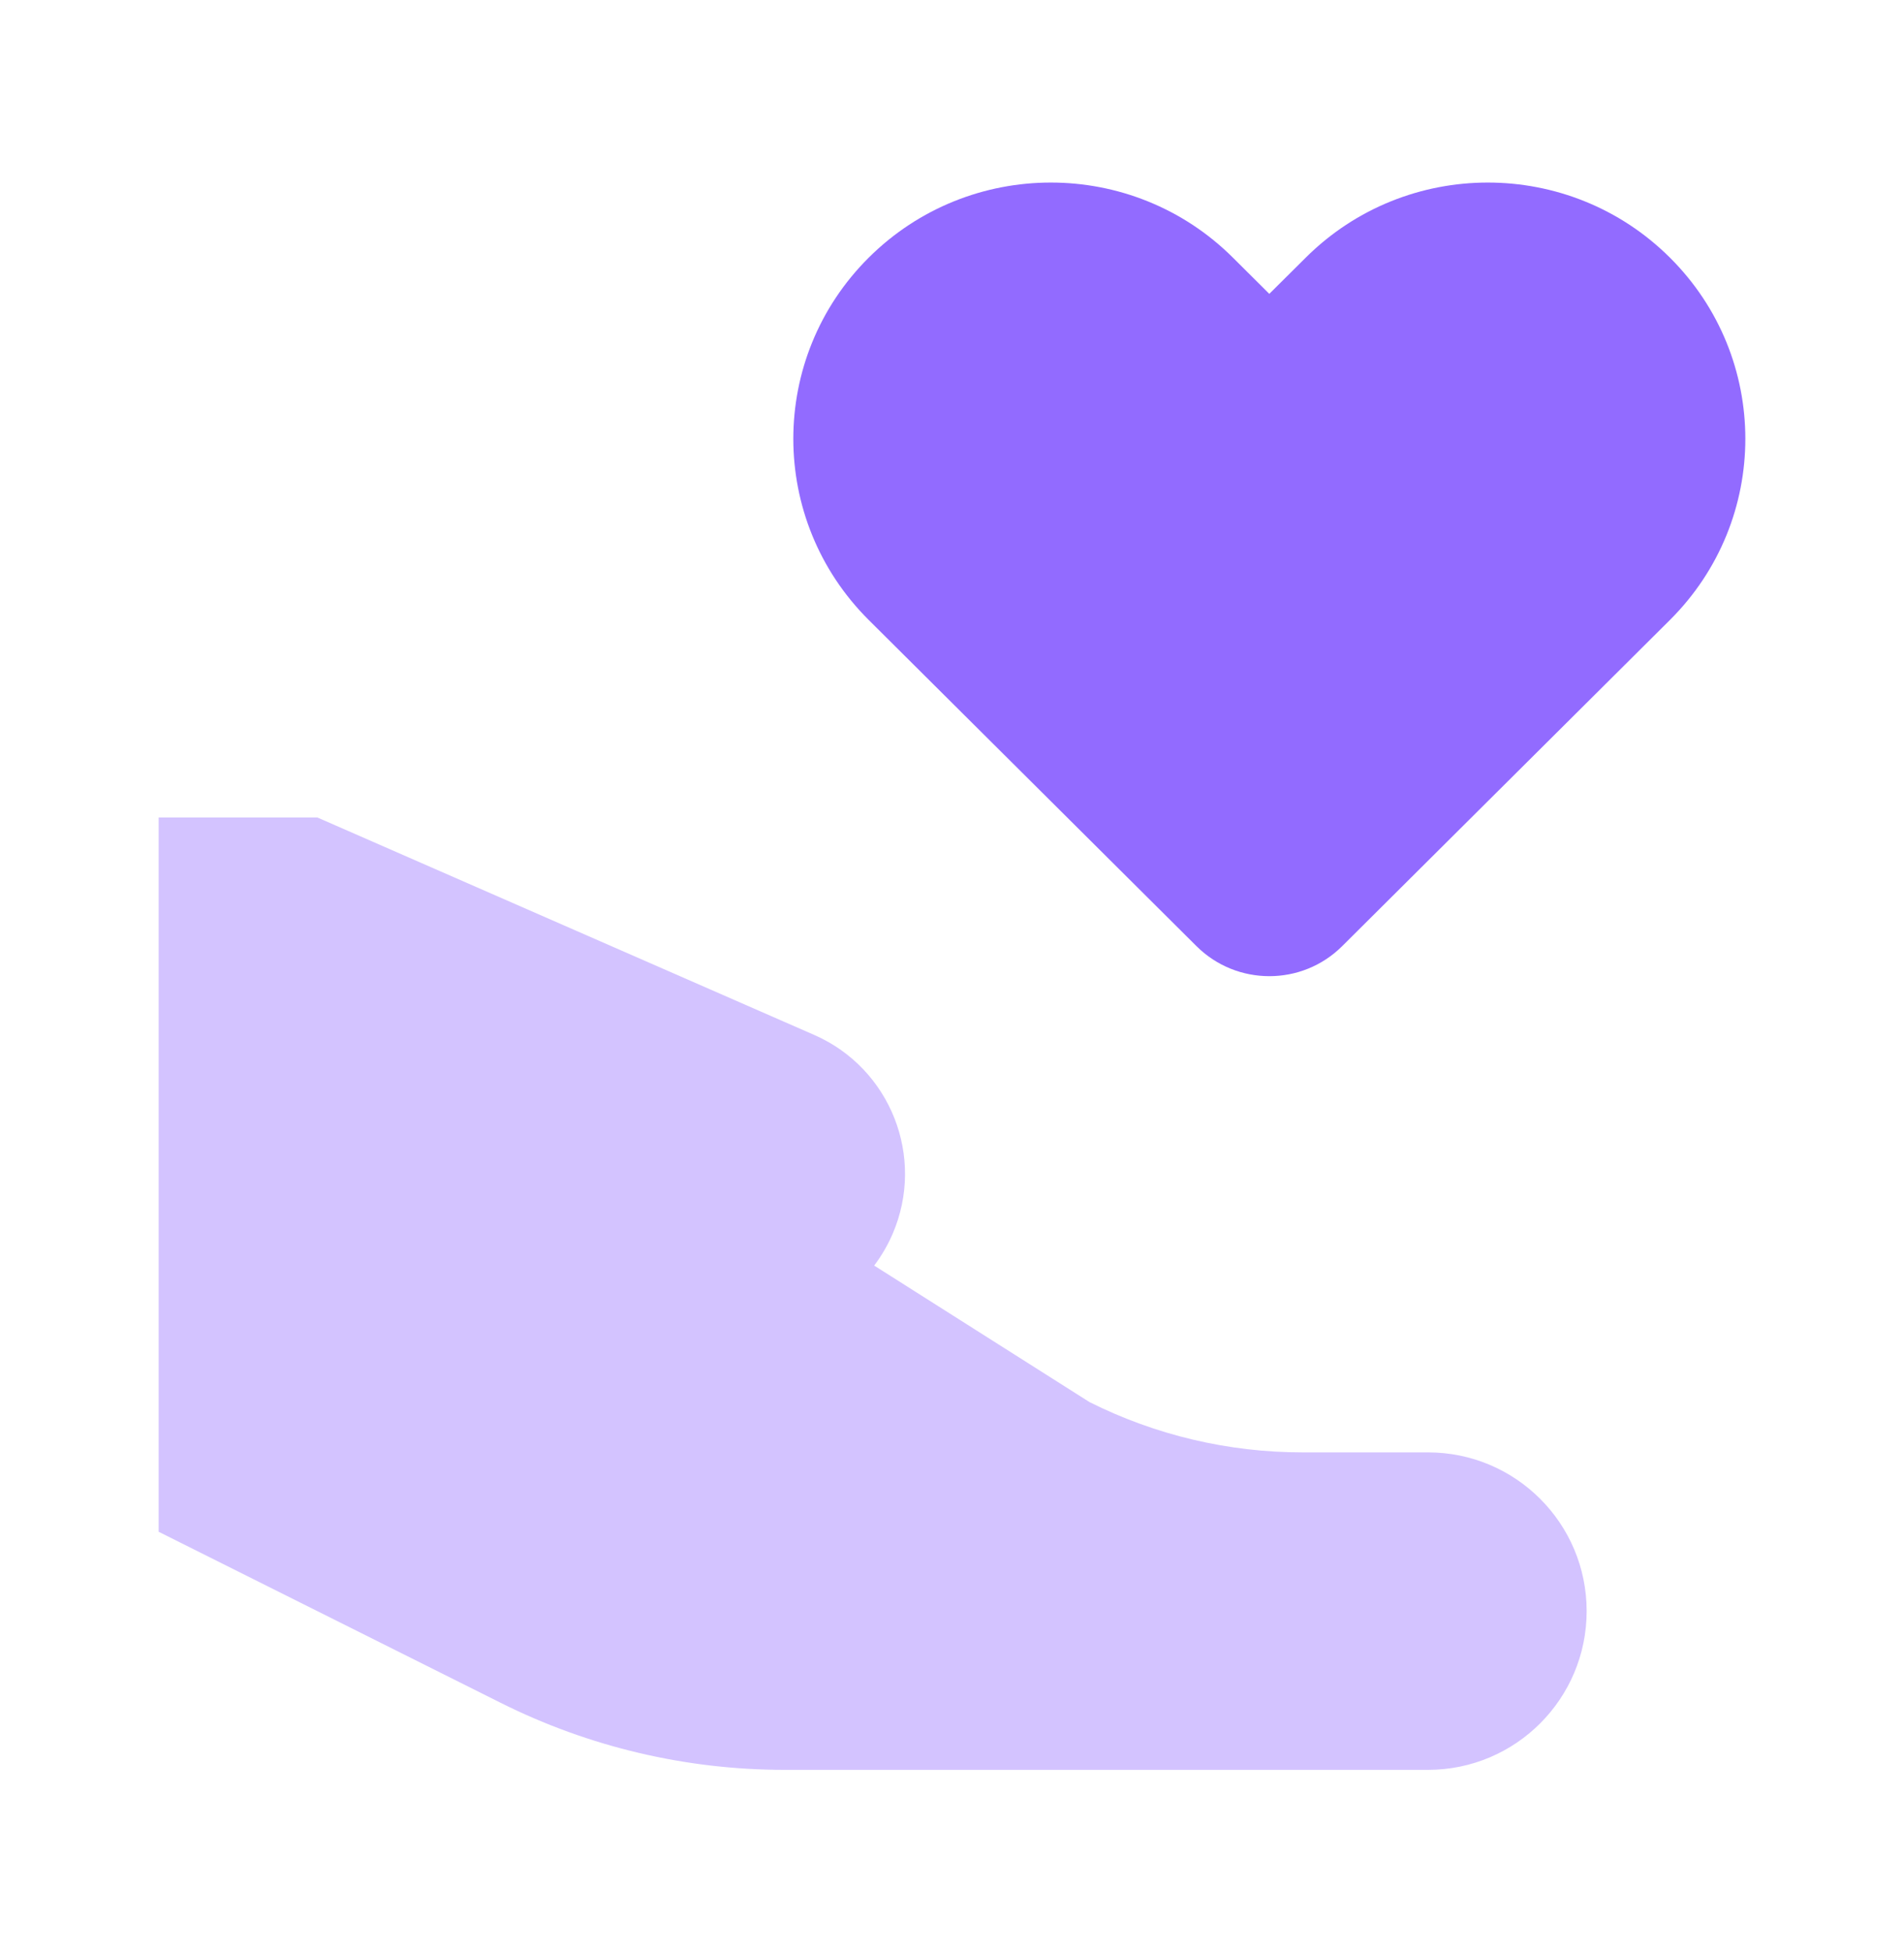
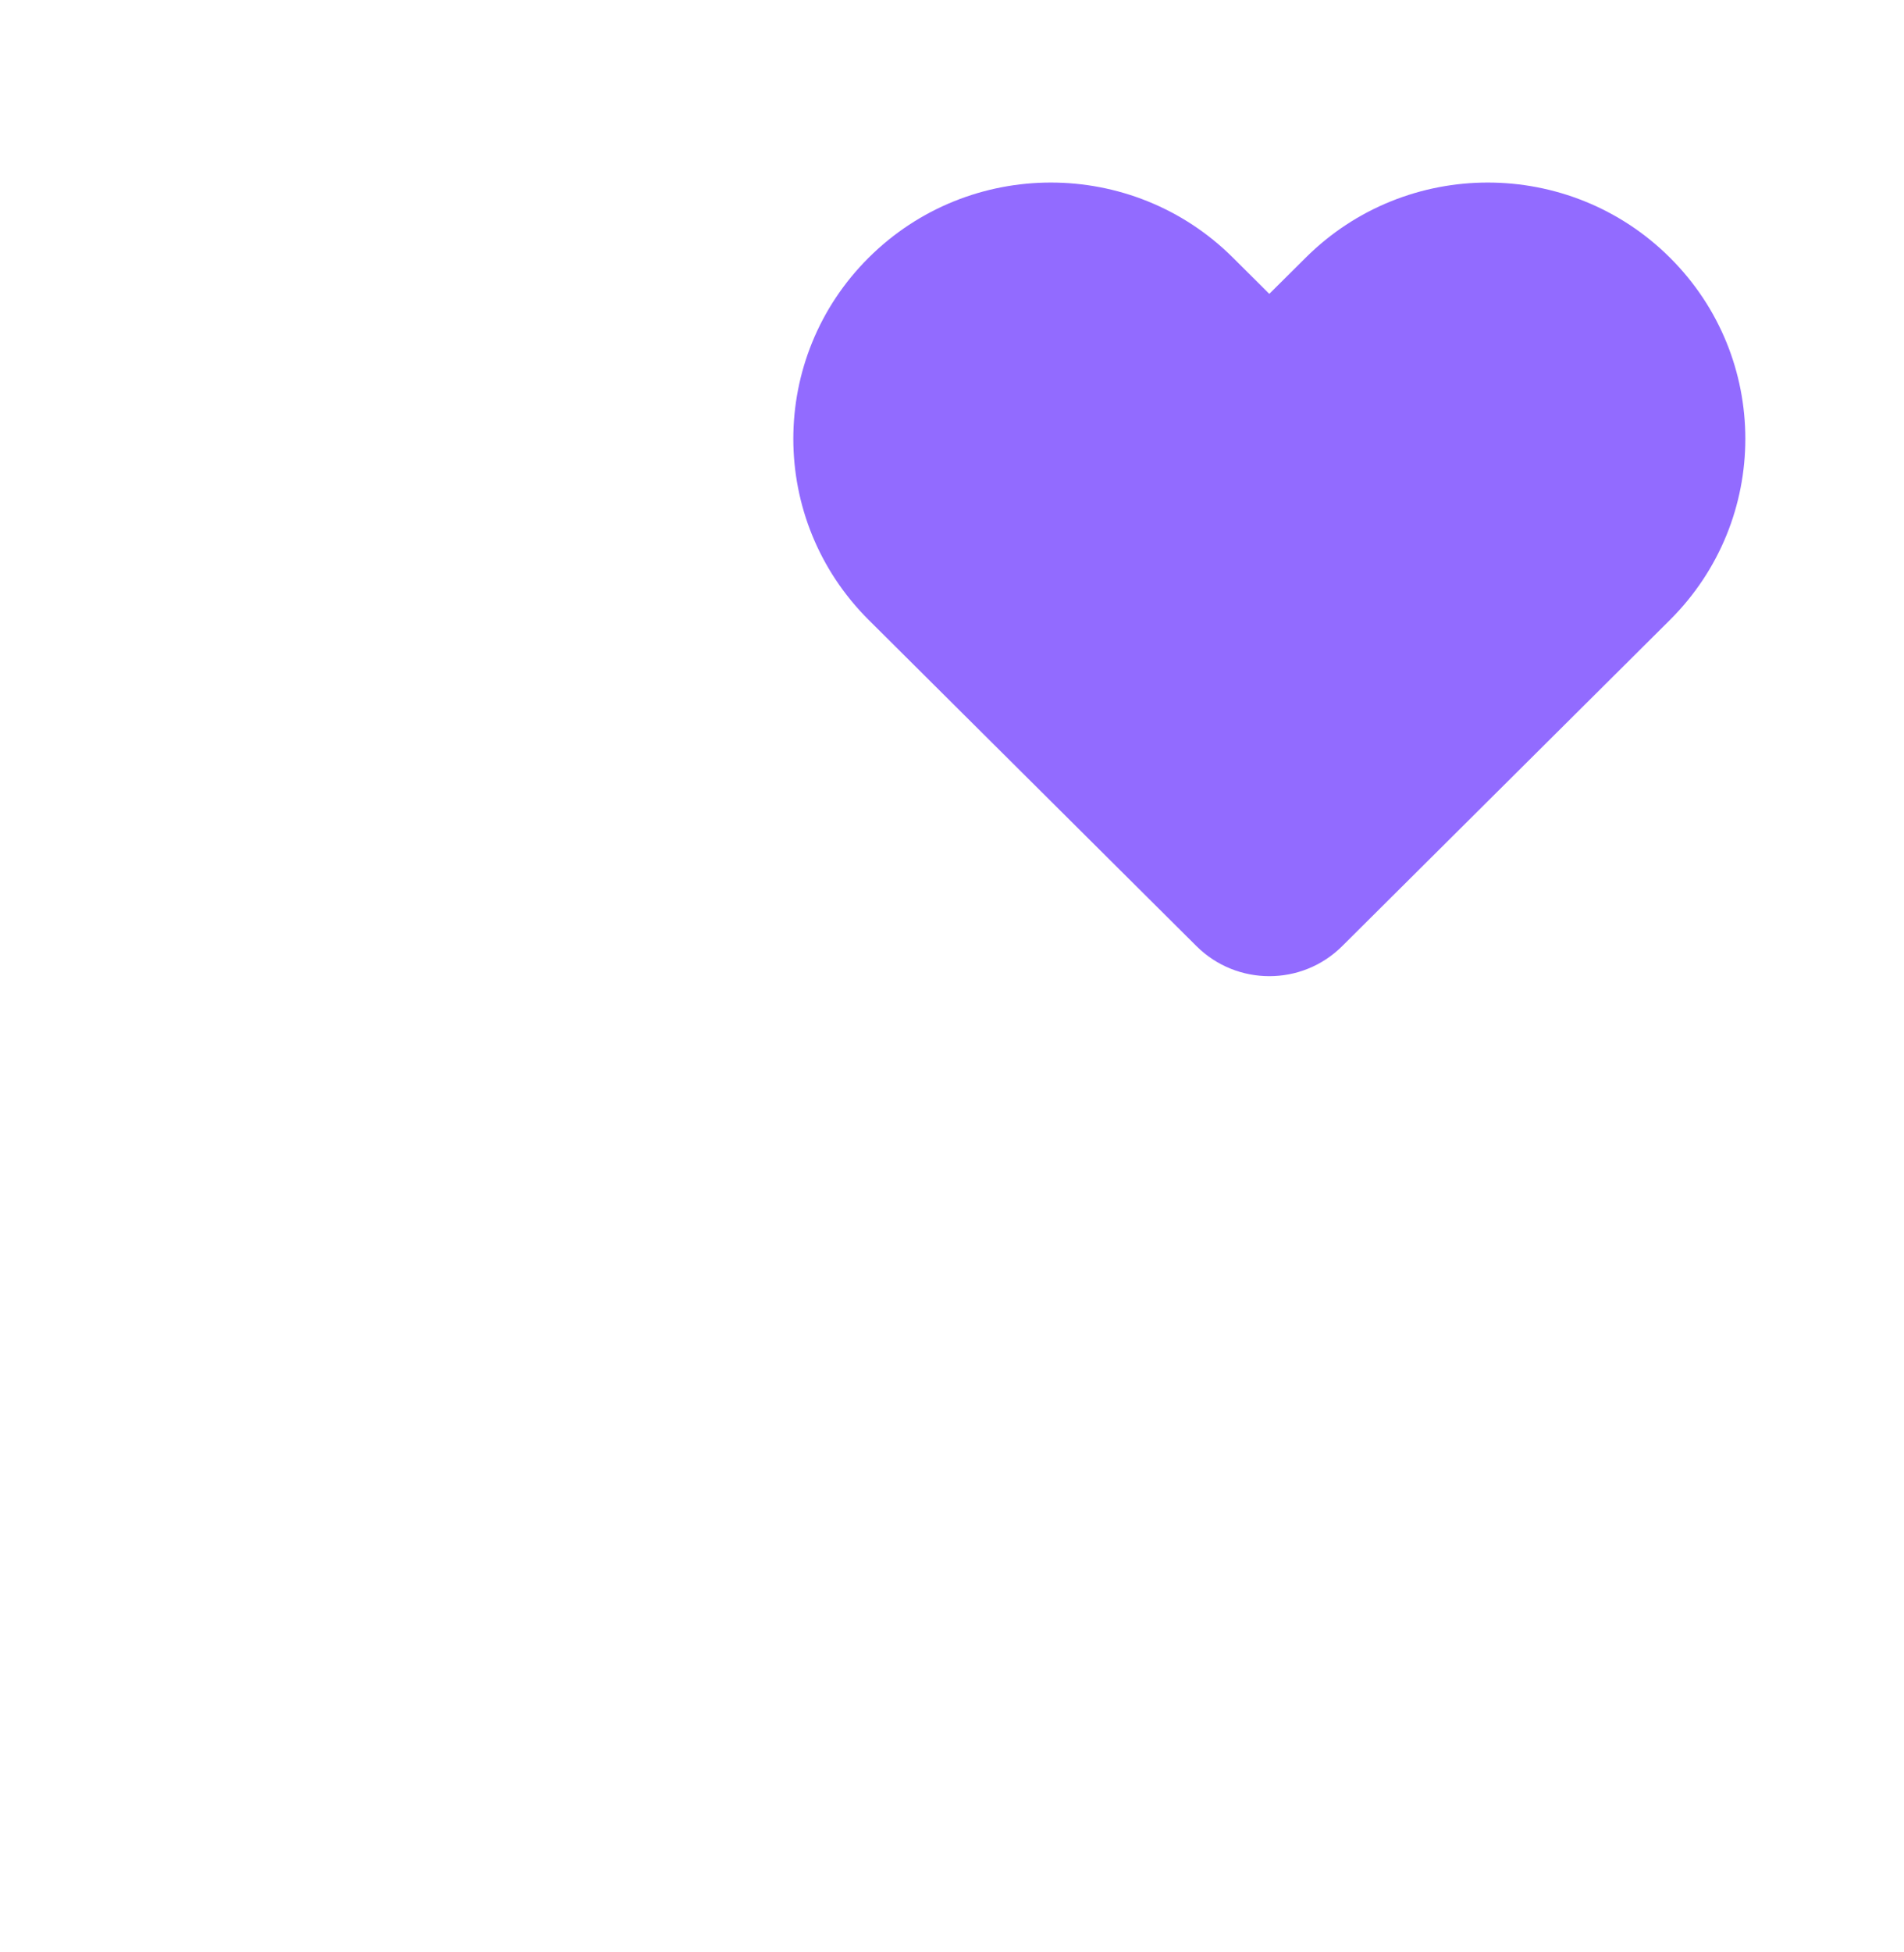
<svg xmlns="http://www.w3.org/2000/svg" width="40" height="41" viewBox="0 0 40 41" fill="none">
  <path d="M27.432 5.41L26.666 6.171L25.901 5.41C23.789 3.308 20.364 3.308 18.251 5.41C16.138 7.511 16.138 10.918 18.251 13.02L25.136 19.869C25.982 20.71 27.352 20.71 28.197 19.869L35.082 13.02C37.195 10.918 37.195 7.511 35.082 5.41C32.969 3.308 29.544 3.308 27.432 5.41Z" fill="#926BFF" />
-   <path opacity="0.4" d="M6.667 17.167H3.333V32.167L10.518 35.759C12.369 36.685 14.411 37.167 16.481 37.167H30C31.841 37.167 33.333 35.674 33.333 33.833C33.333 31.992 31.841 30.5 30 30.5H27.361C25.808 30.5 24.277 30.139 22.889 29.444L18.365 26.577C18.518 26.374 18.65 26.15 18.755 25.906C19.444 24.297 18.707 22.434 17.104 21.733L6.667 17.167Z" fill="#926BFF" />
</svg>